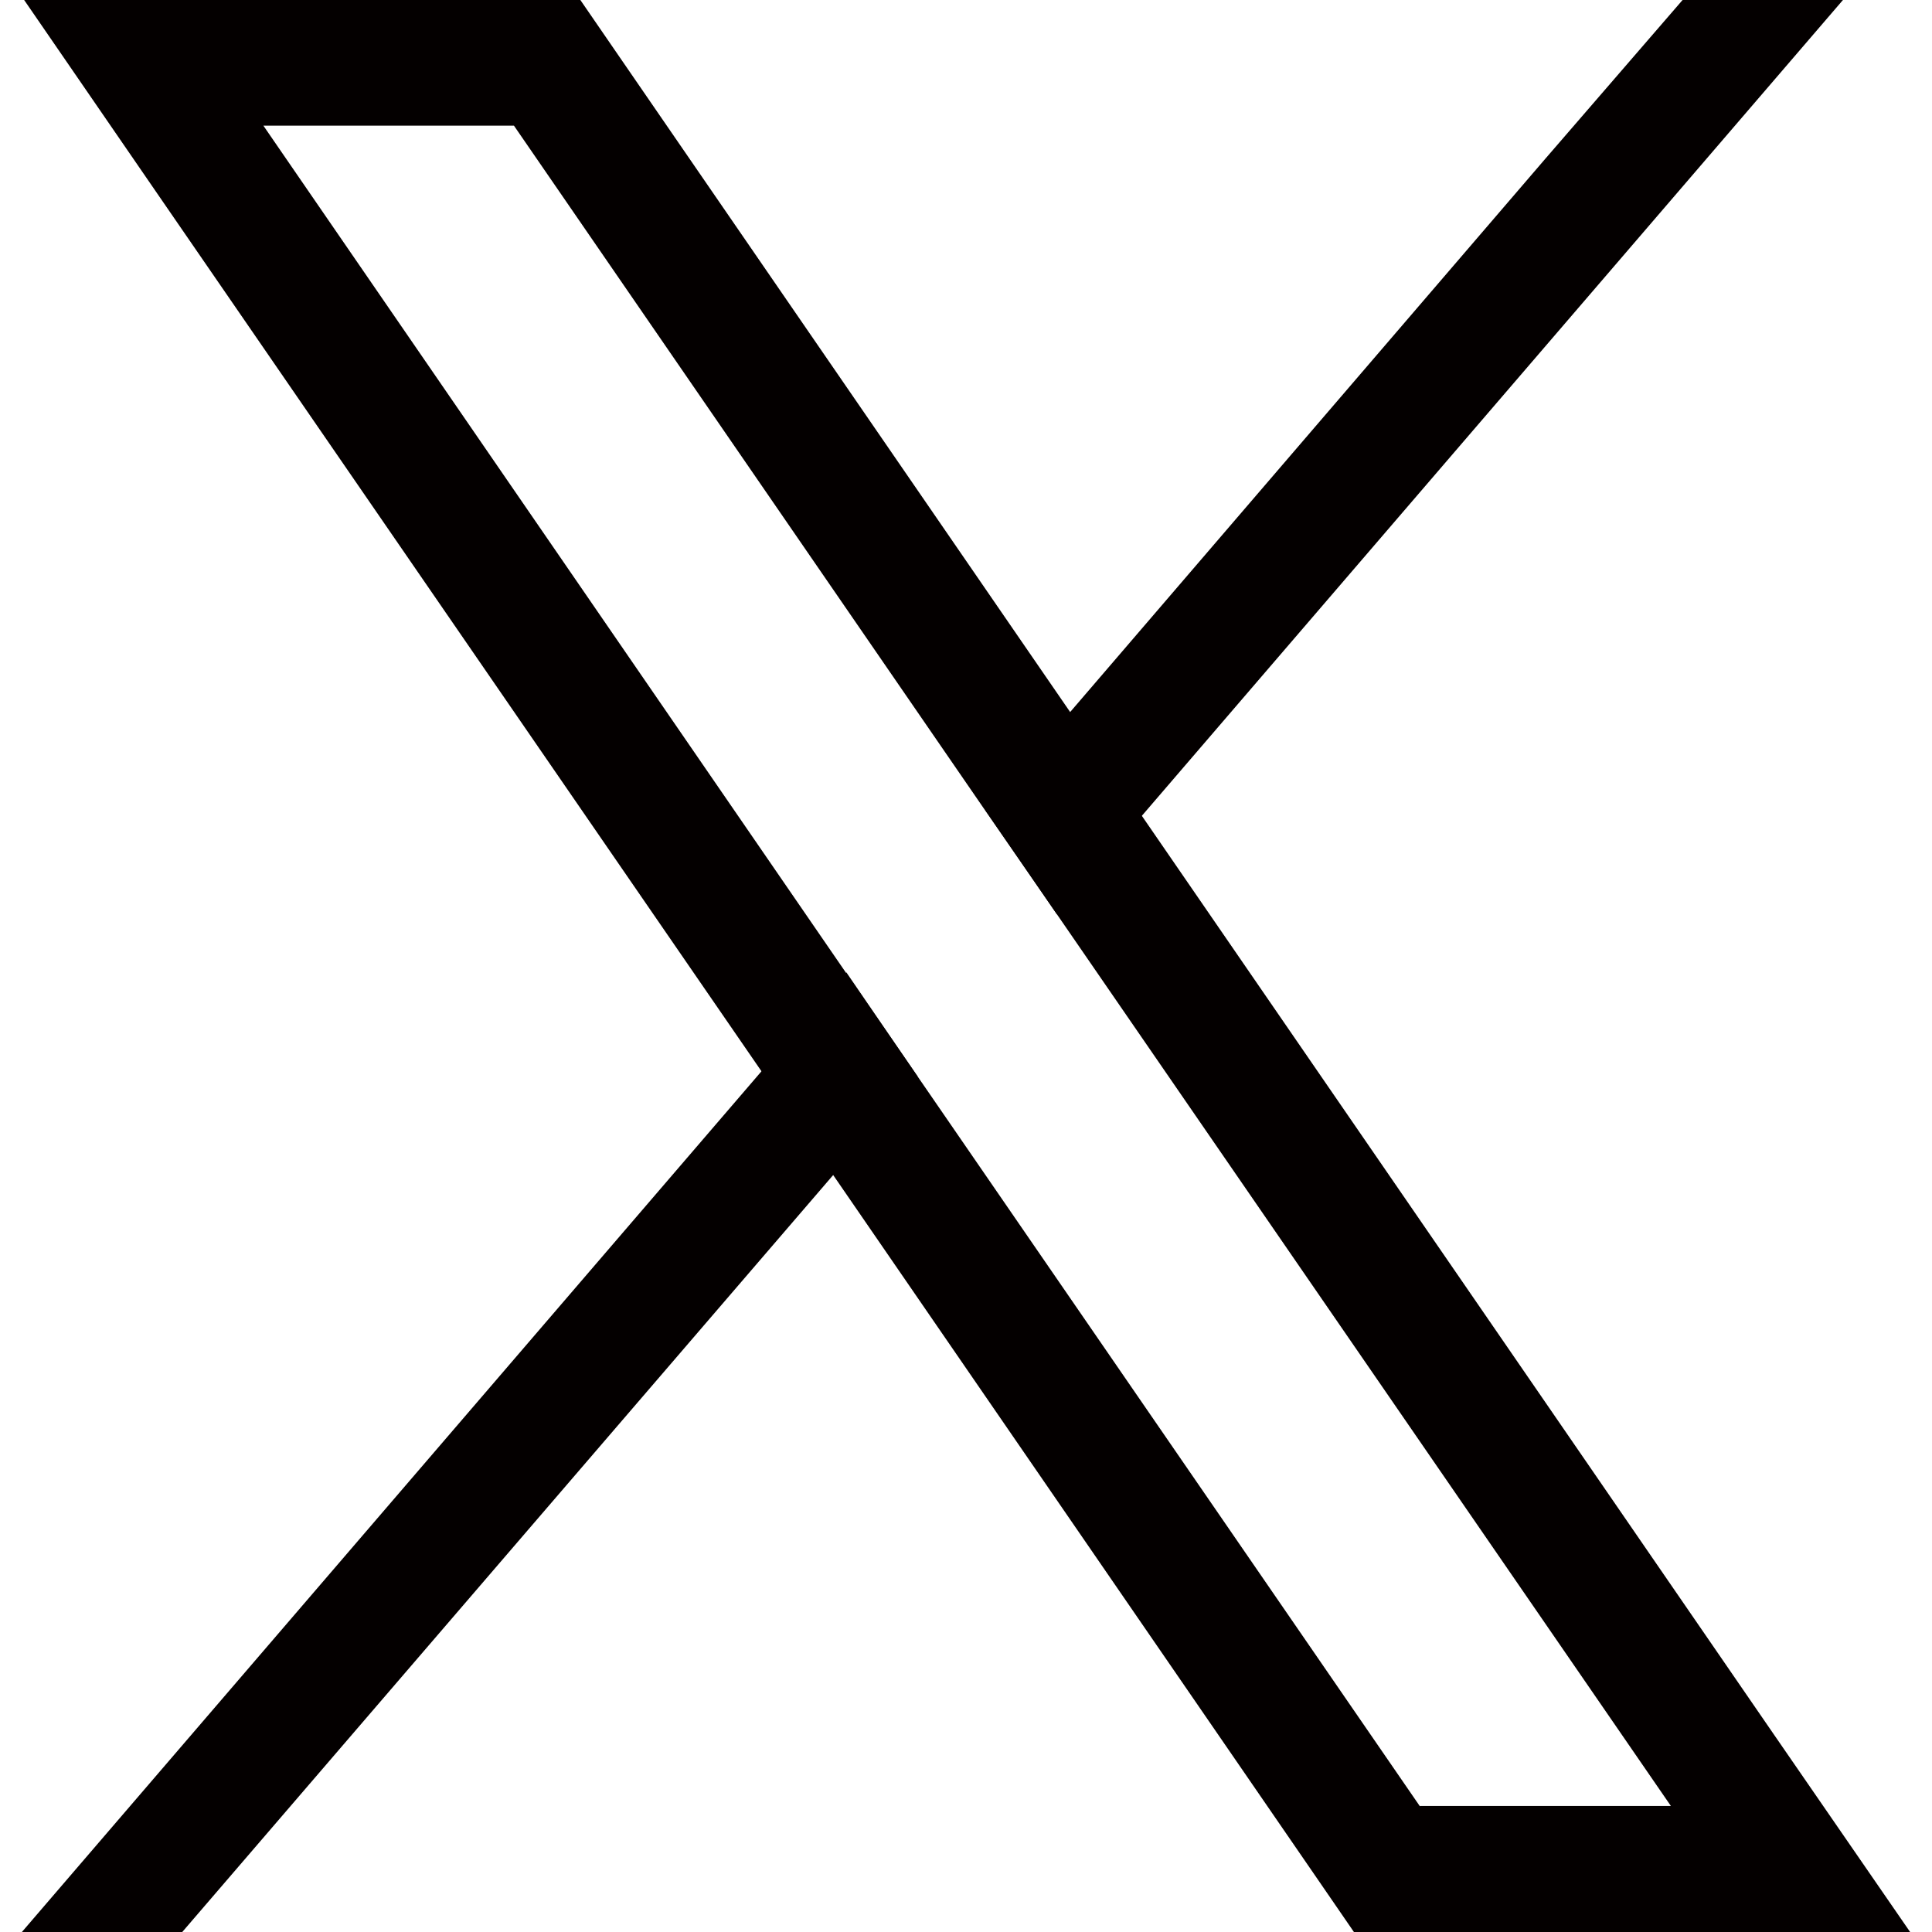
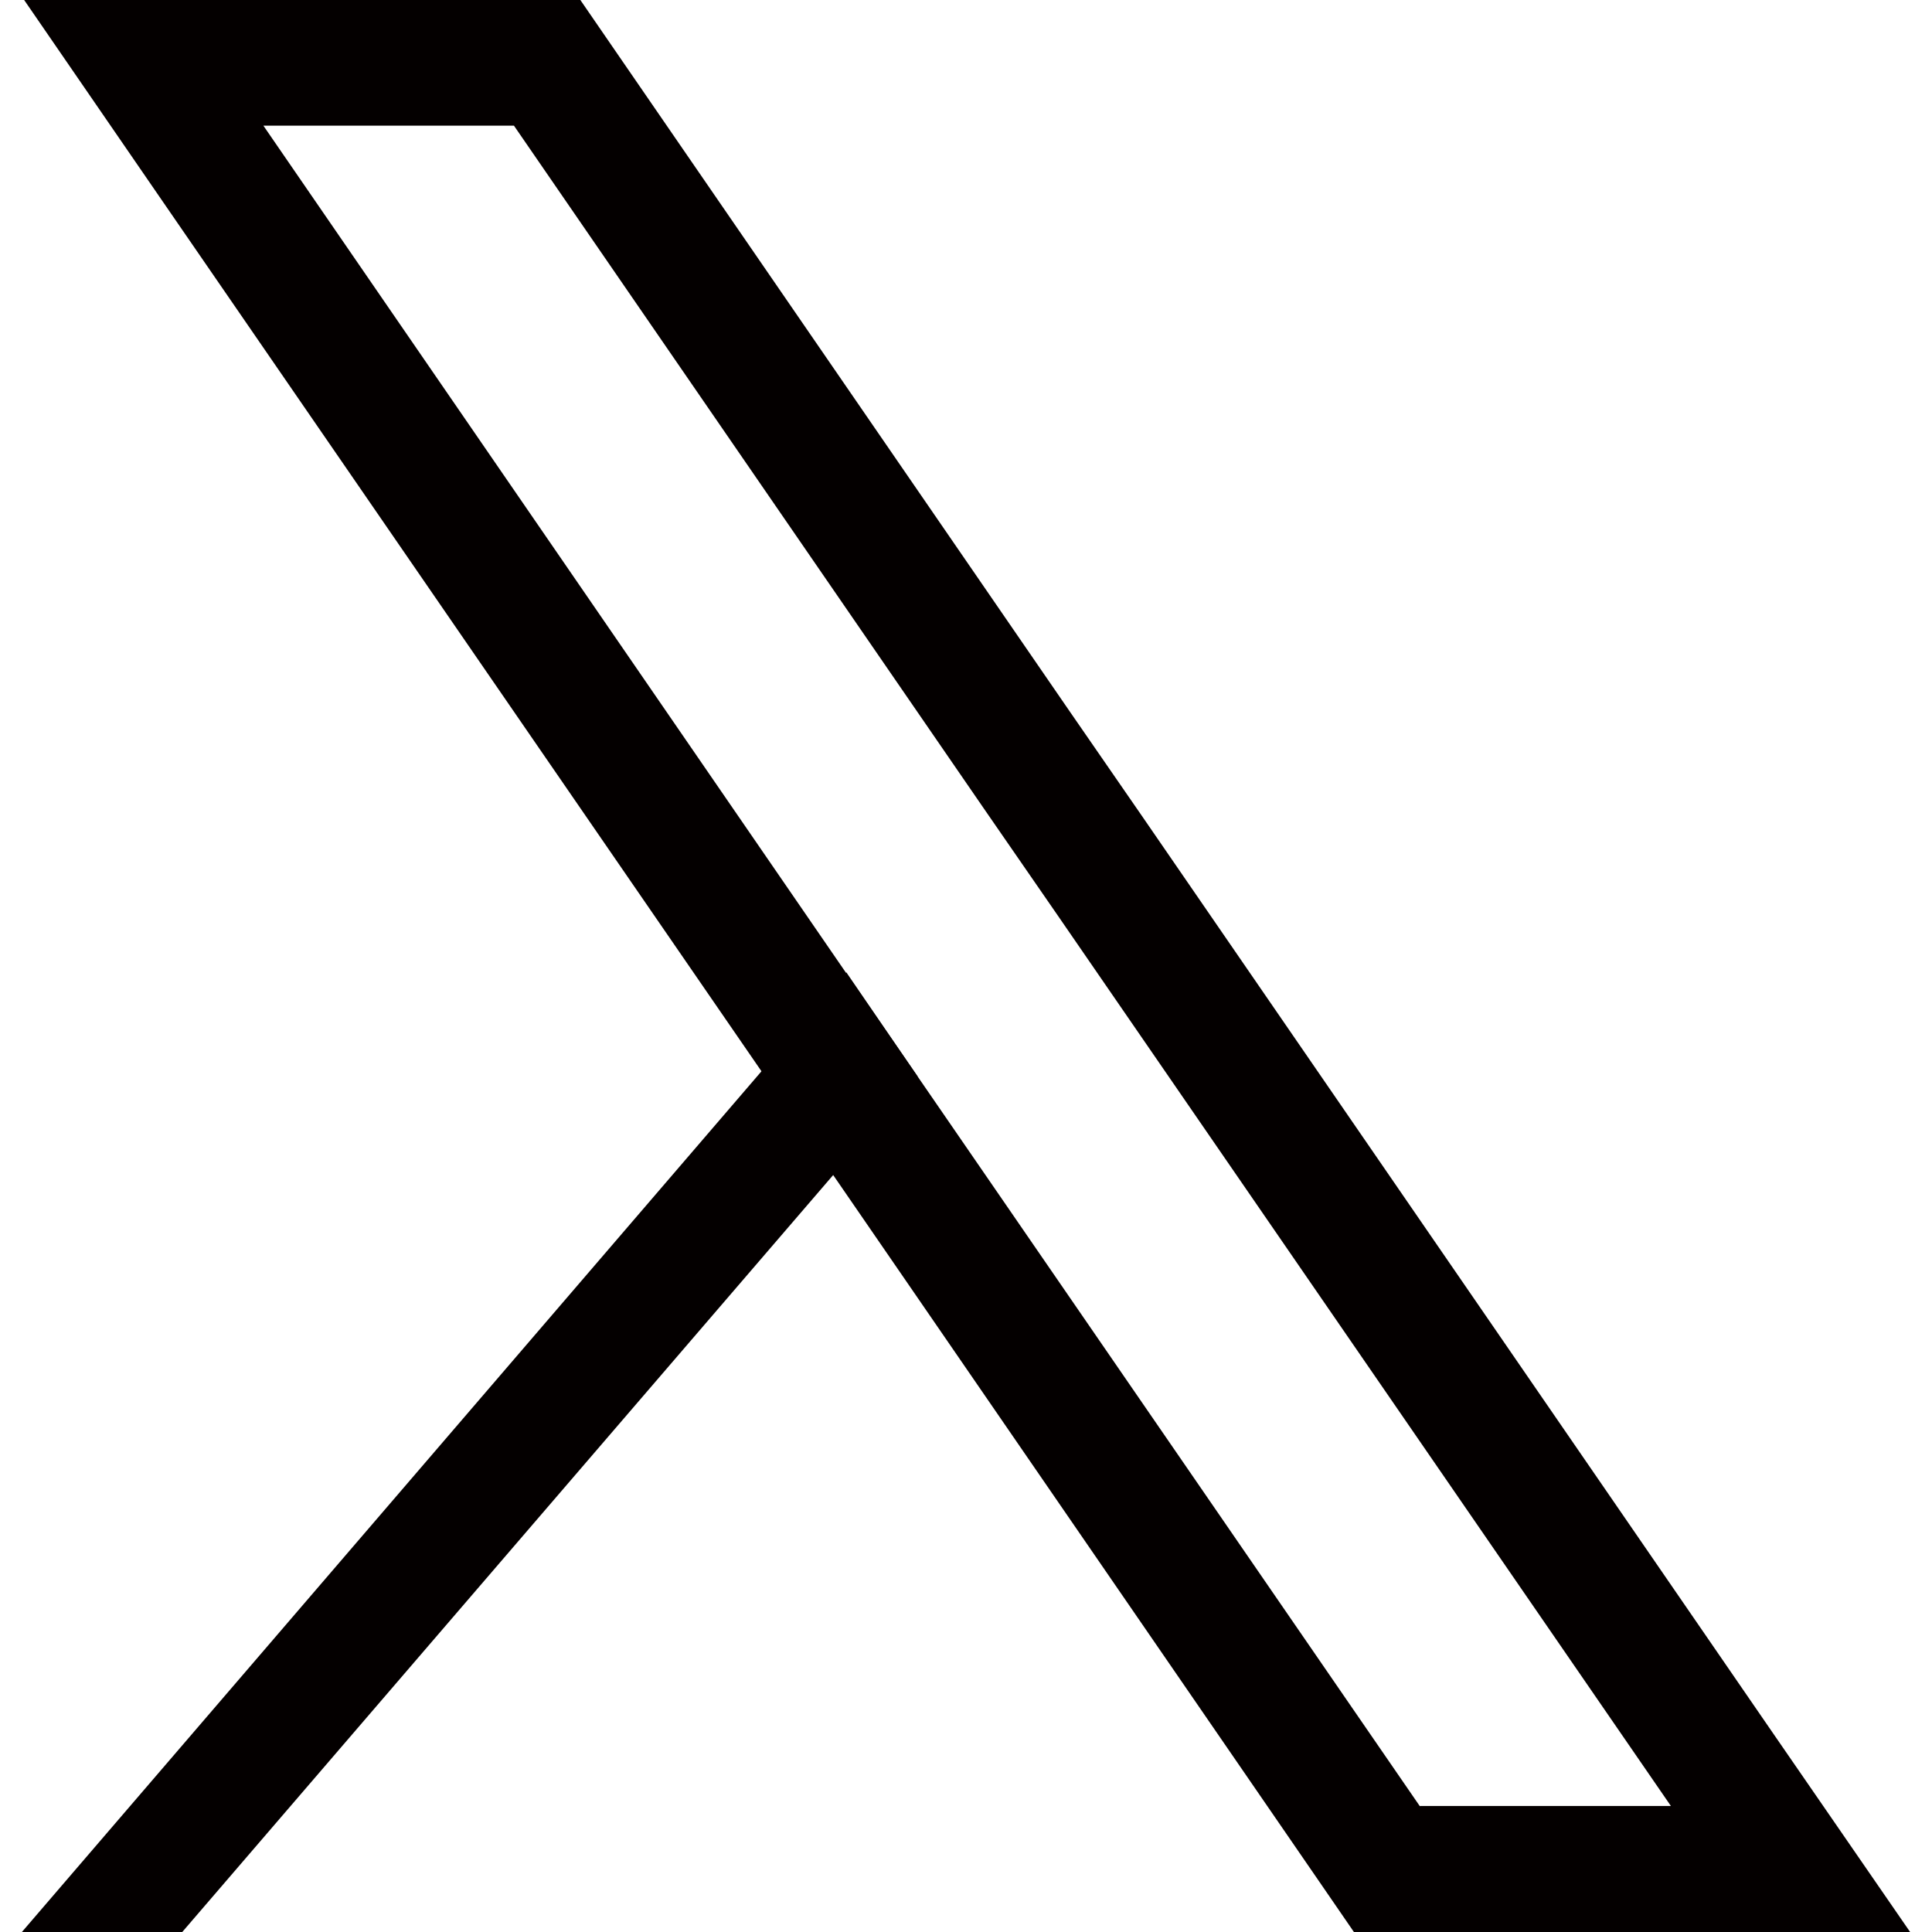
<svg xmlns="http://www.w3.org/2000/svg" version="1.1" id="レイヤー_1" x="0px" y="0px" viewBox="0 0 512 512" style="enable-background:new 0 0 512 512;" xml:space="preserve">
  <style type="text/css">
	.st0{fill:#040000;}
</style>
  <g>
    <path class="st0" d="M470.2,459.8L302.6,216.2l-19-27.5L163.7,14.4L153.8,0H6.4l35.9,52.2l159.5,231.7l19,27.5l128.1,186.2   l9.9,14.4h147.4L470.2,459.8z M376.3,478.7L243.2,285.3l-19-27.5L69.8,33.3h66.4l124.9,181.5l19,27.5l162.7,236.3H376.3z" />
    <polygon class="st0" points="224.3,257.7 243.2,285.3 220.8,311.4 48.3,512 5.8,512 201.8,283.9  " />
-     <polygon class="st0" points="488.4,0 302.6,216.2 280.1,242.3 261.2,214.8 283.6,188.7 409.5,42.1 445.9,0  " />
  </g>
</svg>